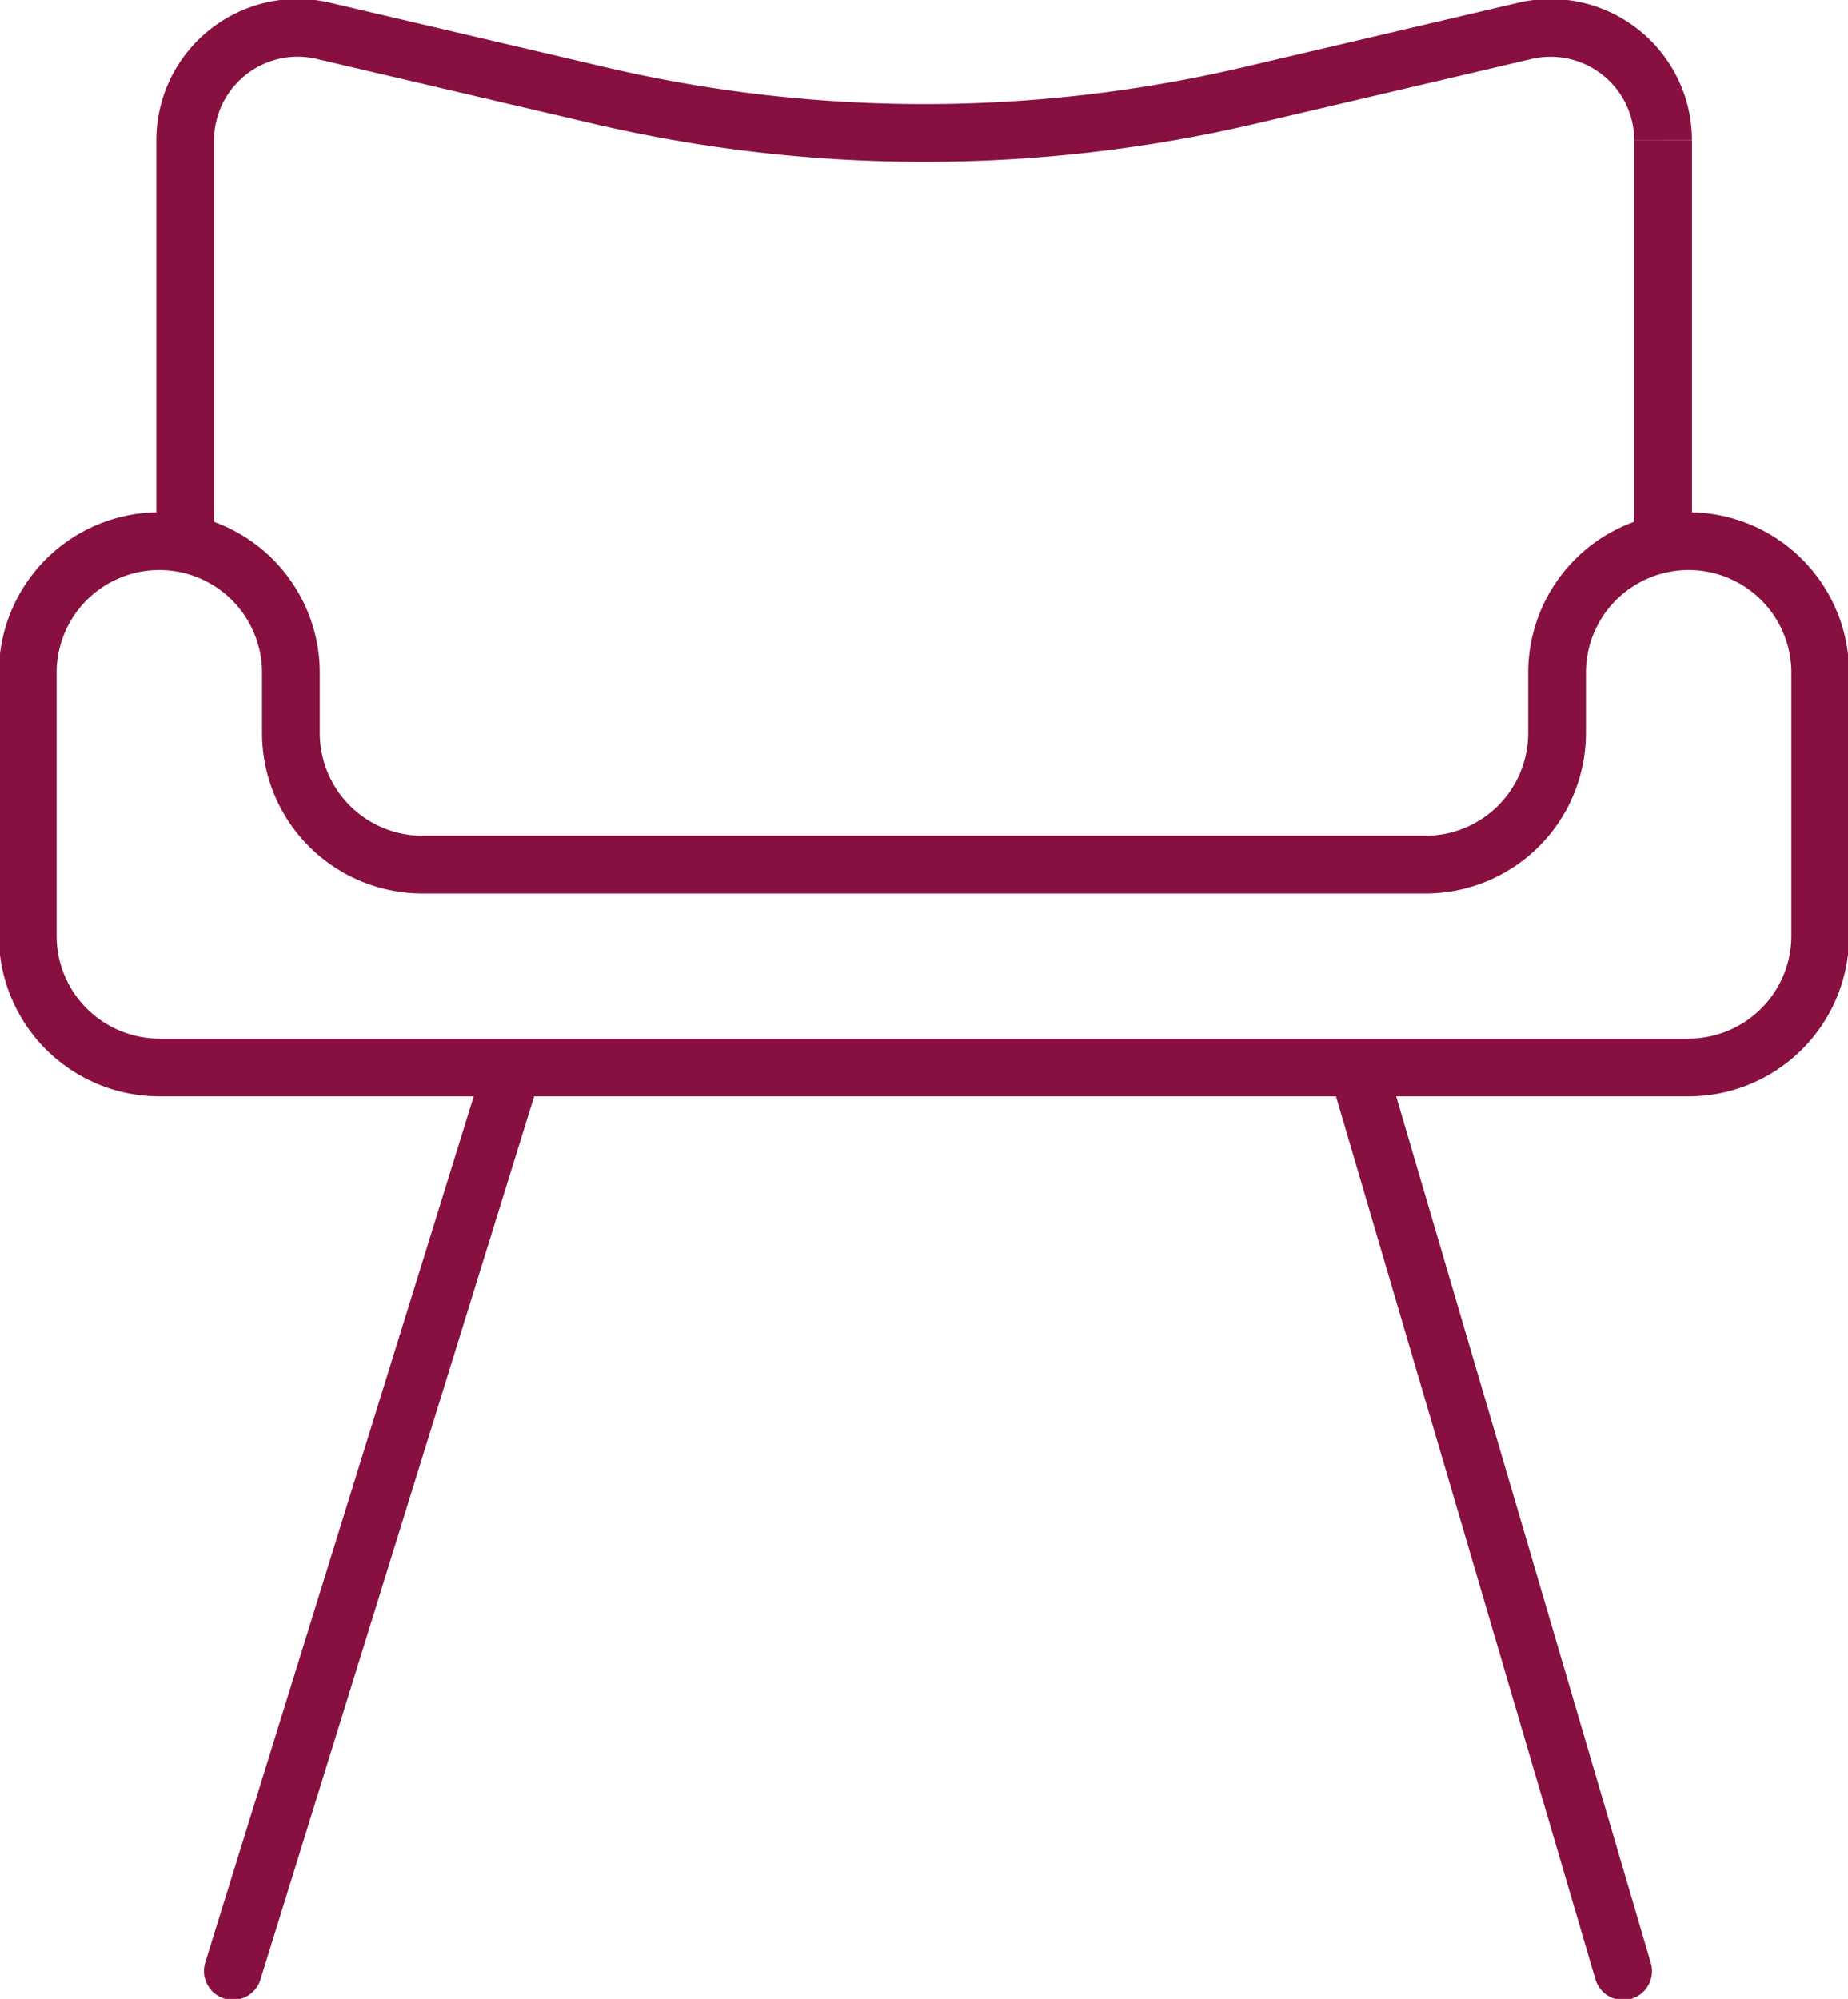
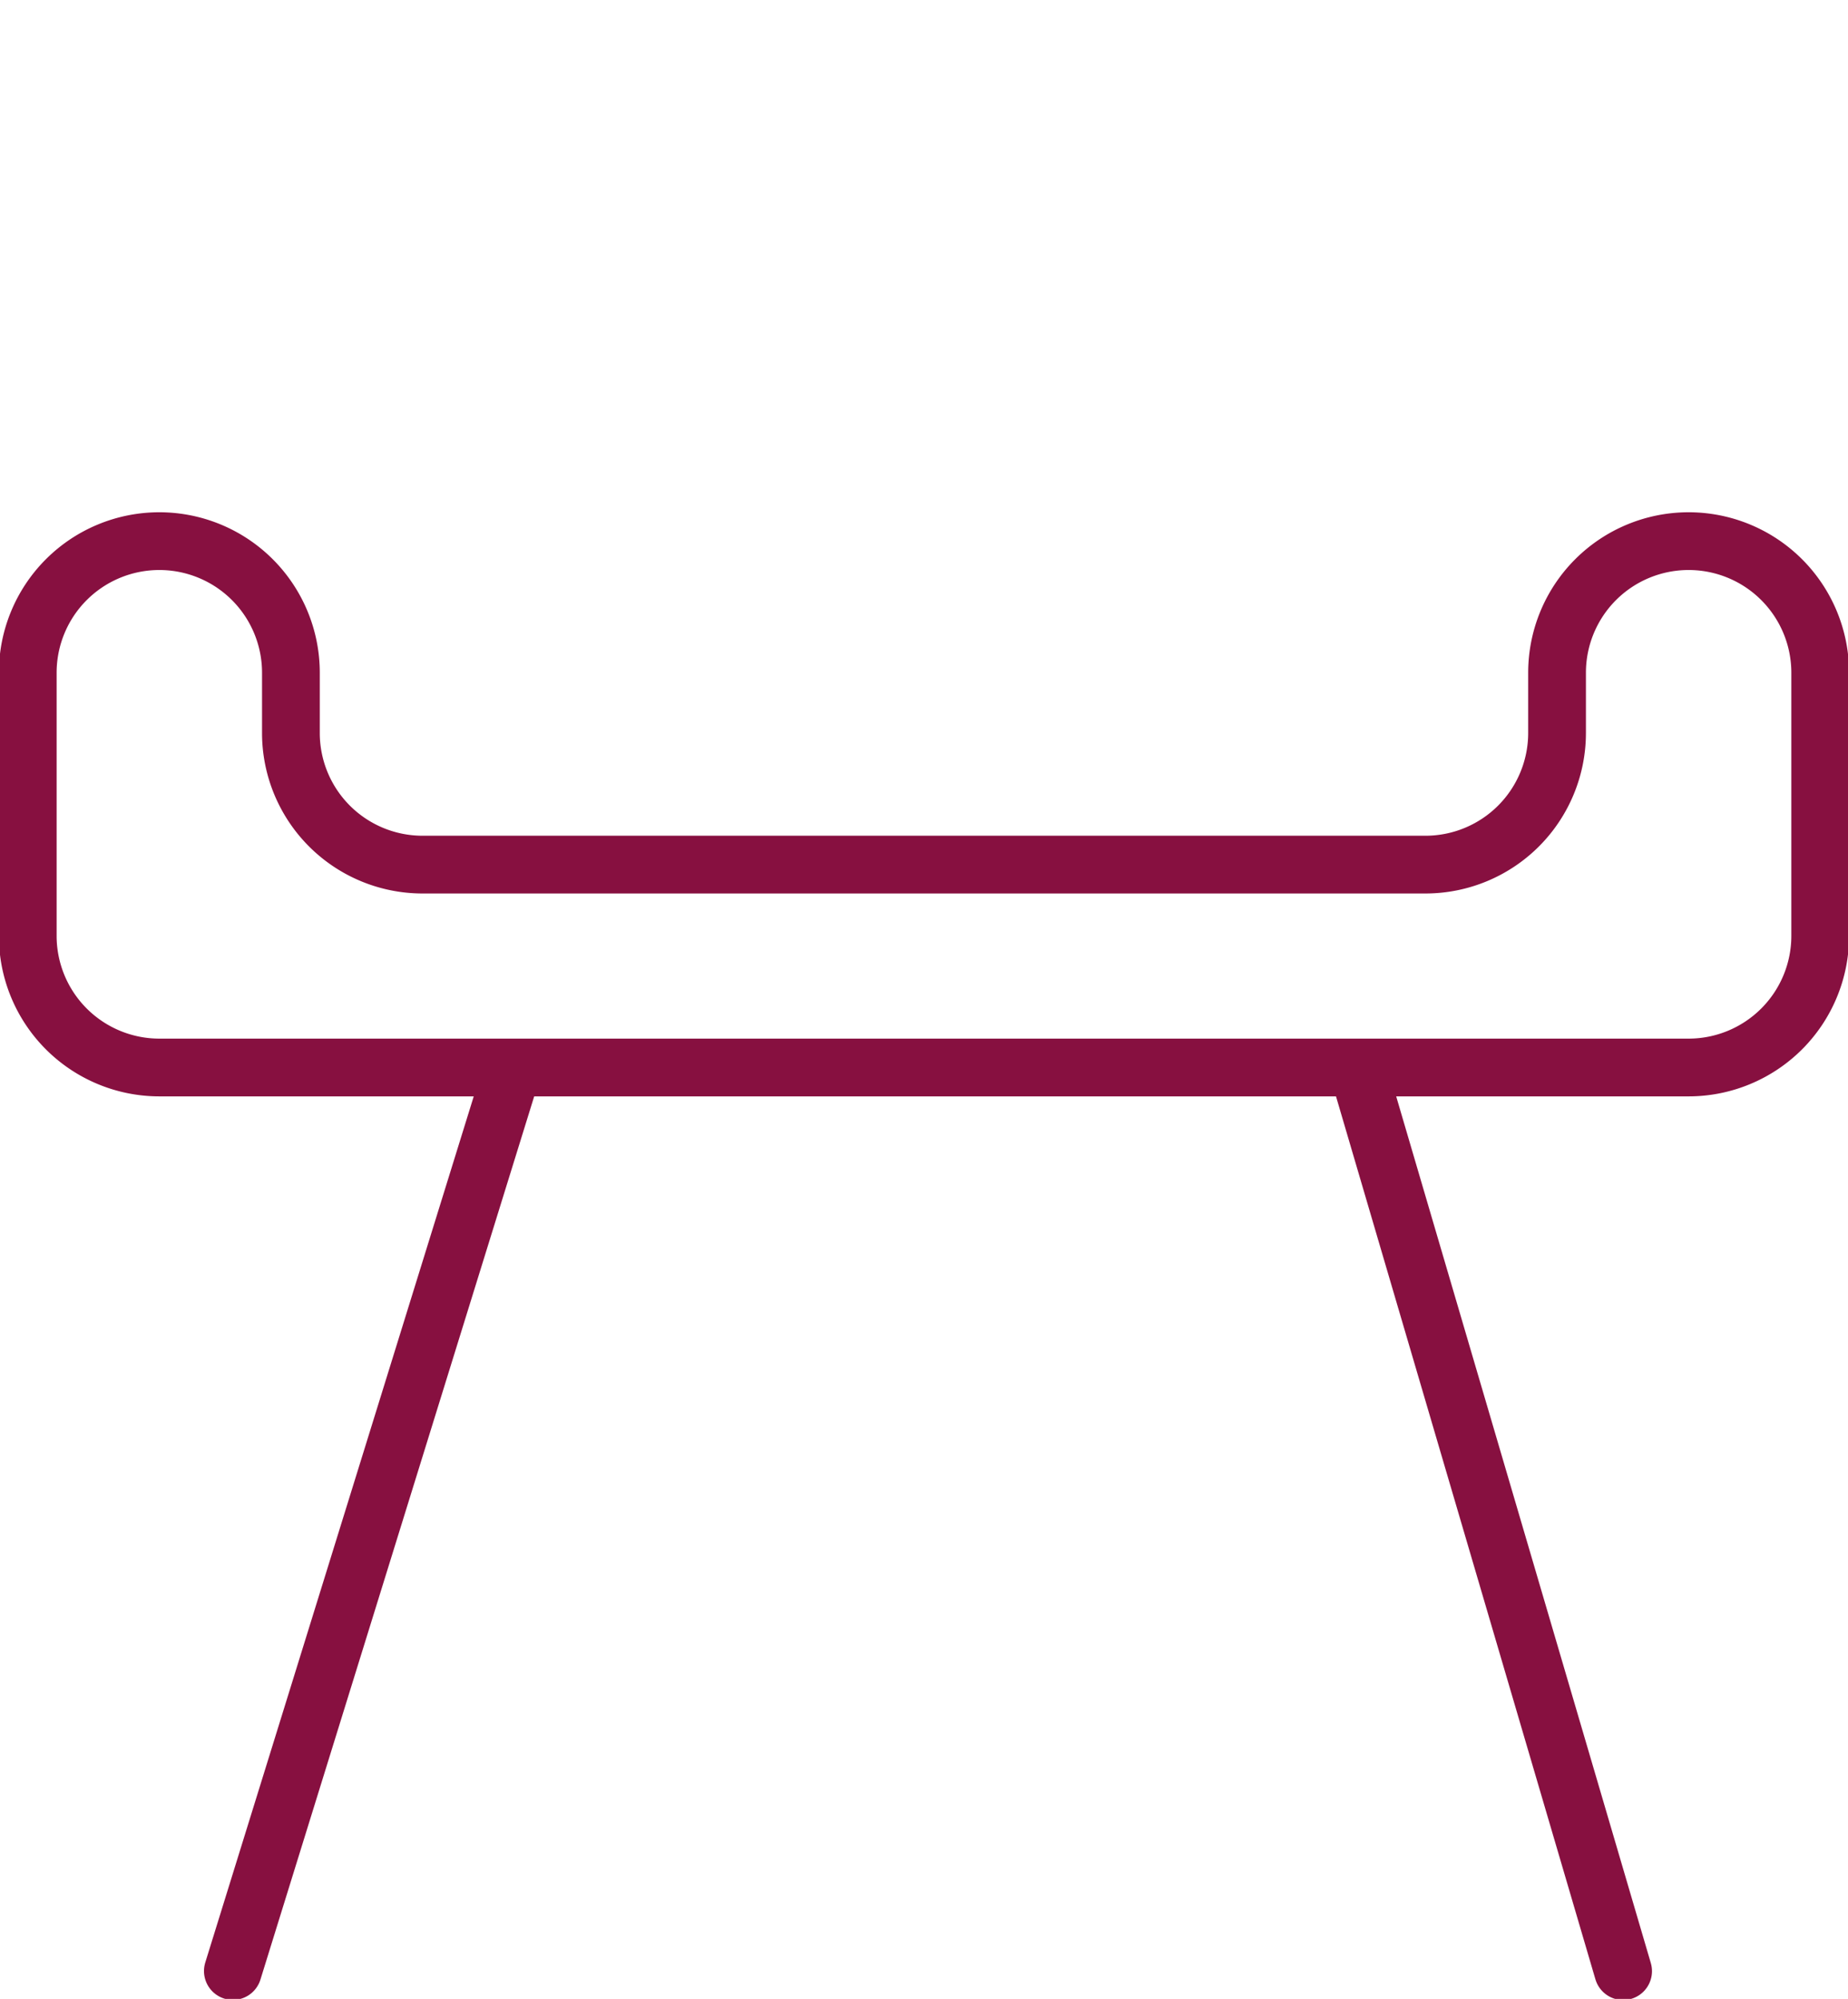
<svg xmlns="http://www.w3.org/2000/svg" id="Groupe_213" data-name="Groupe 213" width="48.006" height="51.921" viewBox="0 0 48.006 51.921">
  <defs>
    <clipPath id="clip-path">
      <rect id="Rectangle_1241" data-name="Rectangle 1241" width="48.006" height="51.921" fill="none" stroke="#871040" stroke-width="1.5" />
    </clipPath>
  </defs>
  <g id="Groupe_203" data-name="Groupe 203" transform="translate(0 0)" clip-path="url(#clip-path)">
    <line id="Ligne_202" data-name="Ligne 202" x1="7.254" y2="23.401" transform="translate(6.049 27.796)" fill="none" stroke="#871040" stroke-linecap="round" stroke-width="1.5" />
    <line id="Ligne_203" data-name="Ligne 203" x2="6.882" y2="23.421" transform="translate(35.282 27.779)" fill="none" stroke="#871040" stroke-linecap="round" stroke-width="1.5" />
    <path id="Tracé_455" data-name="Tracé 455" d="M46.813,8.287v6.836A3.42,3.42,0,0,1,43.4,18.541H3.668A3.42,3.42,0,0,1,.25,15.123V8.287a3.418,3.418,0,0,1,6.836,0V9.853A3.42,3.42,0,0,0,10.5,13.271H36.559a3.42,3.42,0,0,0,3.418-3.418V8.287a3.418,3.418,0,0,1,6.836,0" transform="translate(0.471 9.187)" fill="none" stroke="#871040" stroke-width="1.5" />
-     <path id="Tracé_456" data-name="Tracé 456" d="M1.668,13.619V3.172A2.924,2.924,0,0,1,4.59.25a2.882,2.882,0,0,1,.666.078L12.4,2a37.1,37.1,0,0,0,16.94,0L36.474.328a2.925,2.925,0,0,1,3.51,2.183,2.993,2.993,0,0,1,.075.661" transform="translate(3.143 0.472)" fill="none" stroke="#871040" stroke-linejoin="round" stroke-width="1.5" />
-     <line id="Ligne_204" data-name="Ligne 204" y2="10.577" transform="translate(43.203 3.643)" fill="none" stroke="#871040" stroke-linejoin="round" stroke-width="1.5" />
  </g>
</svg>